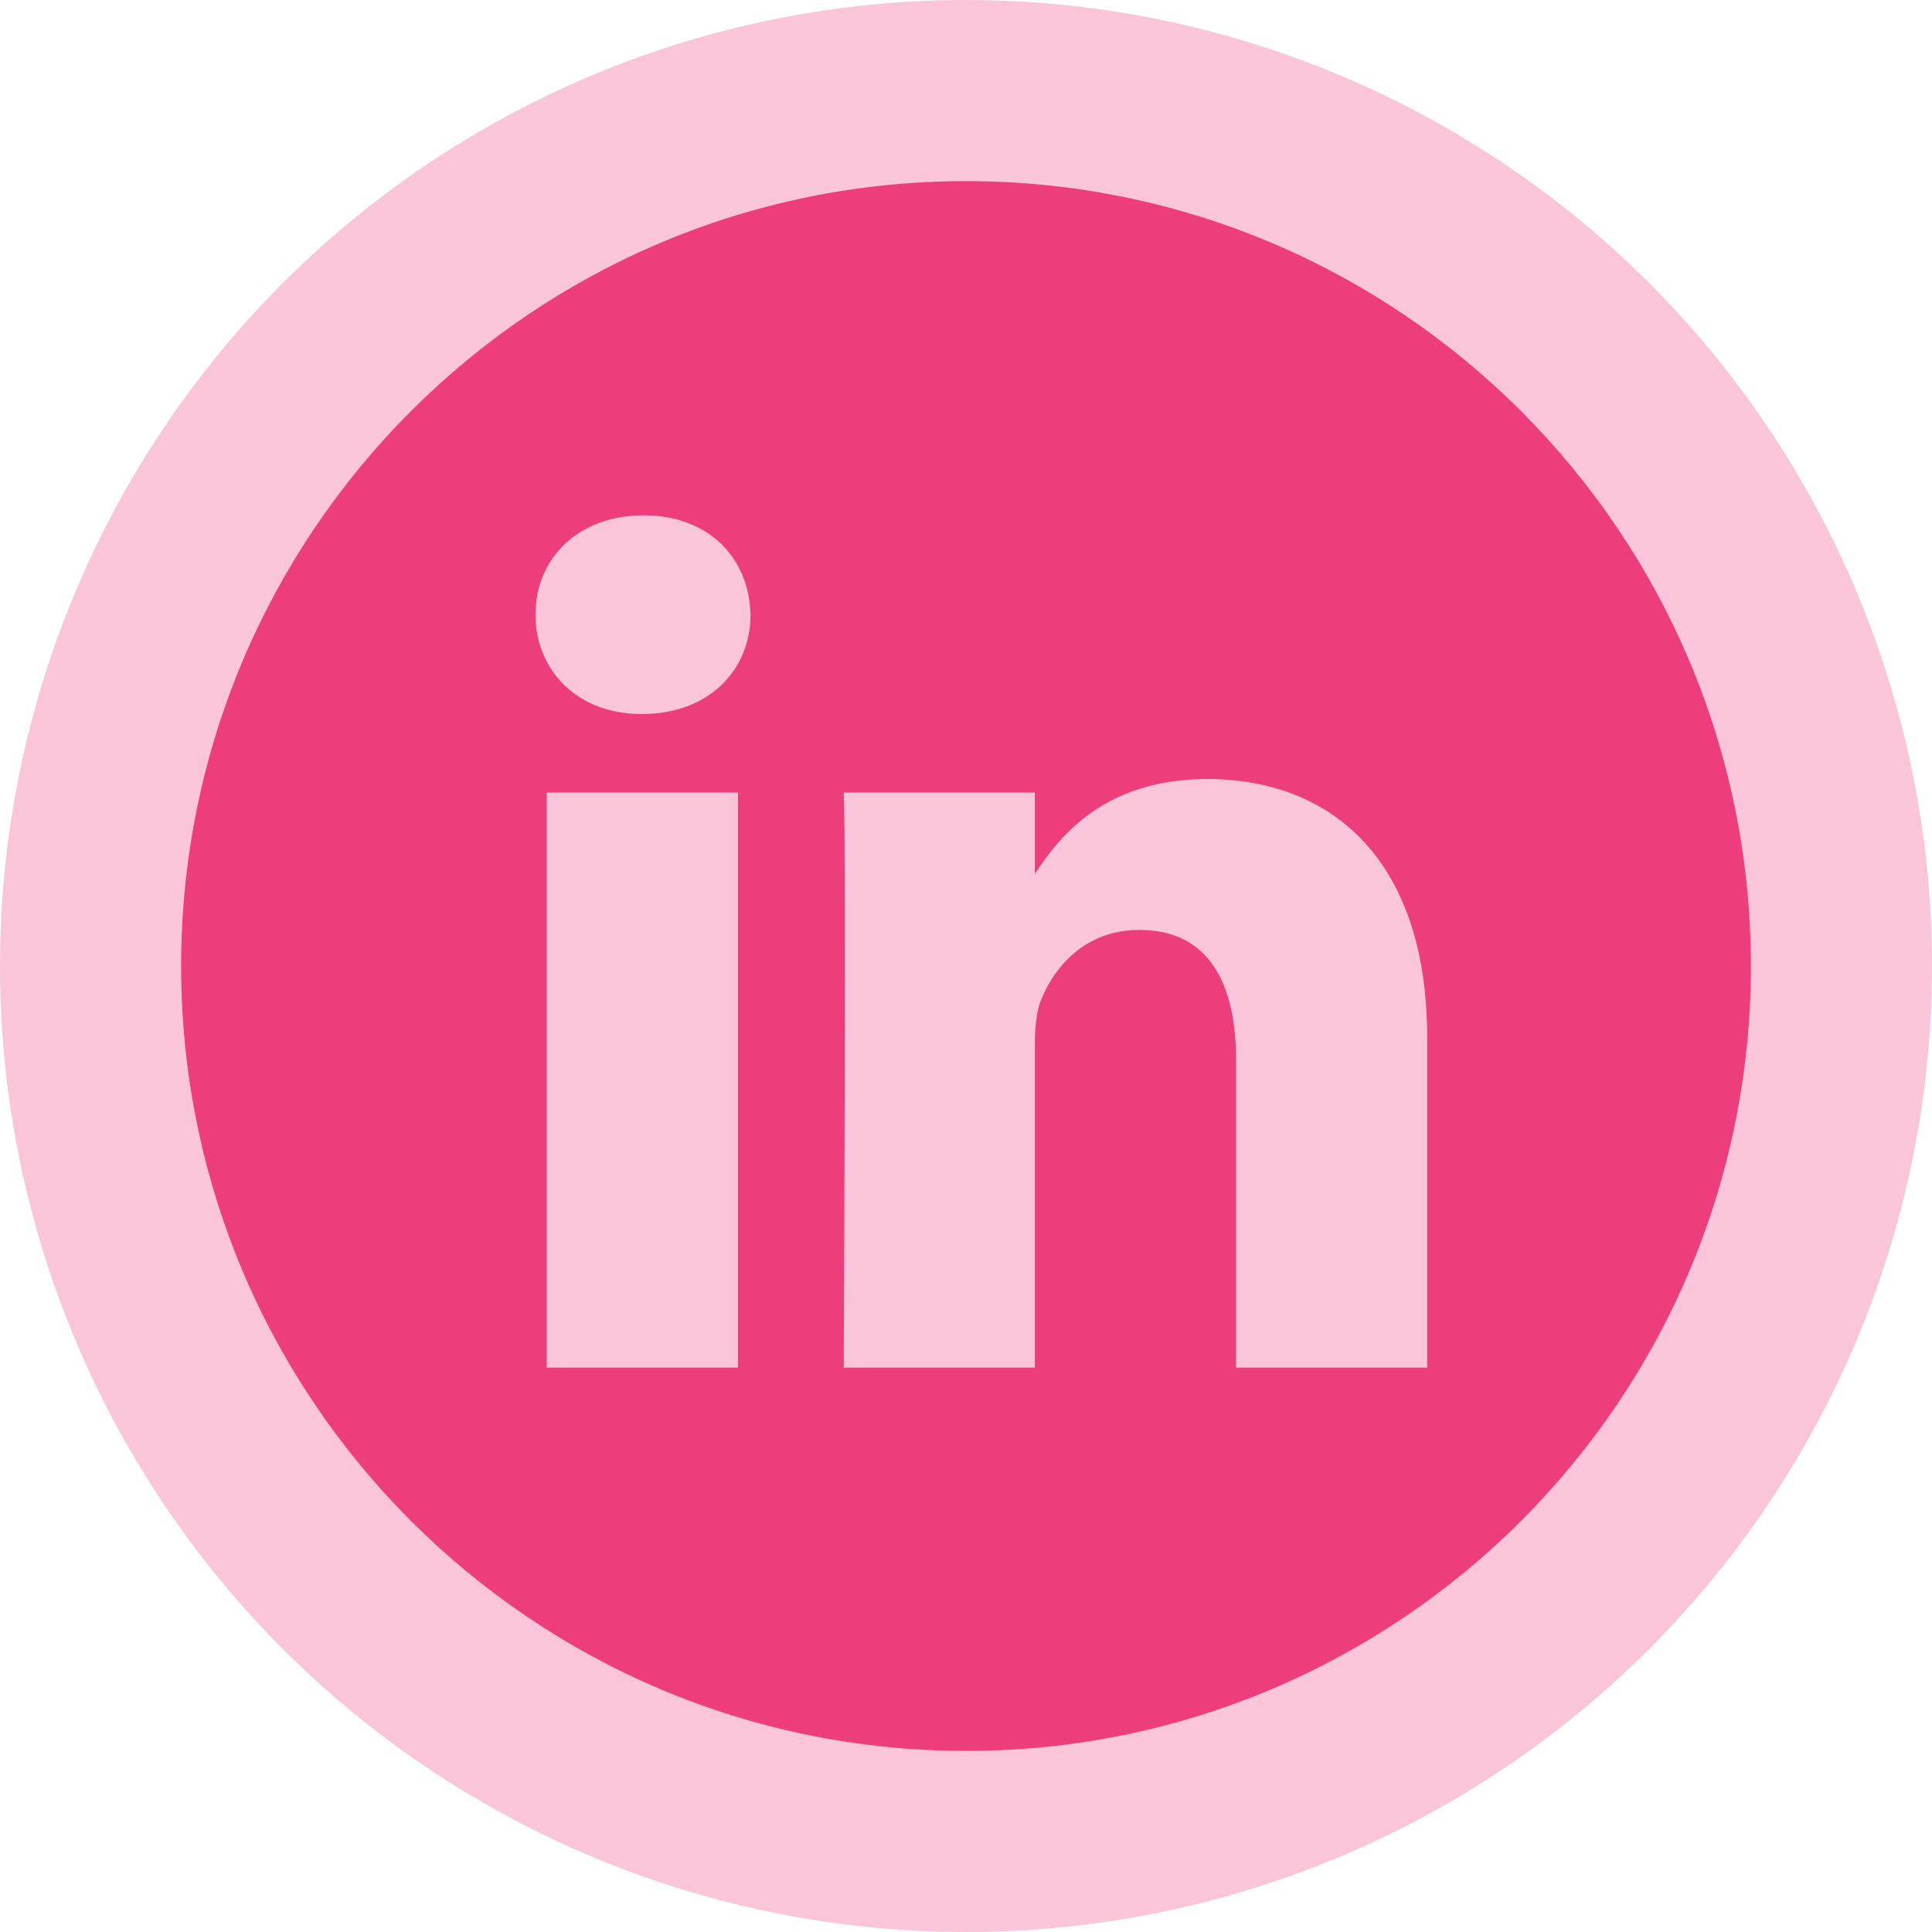
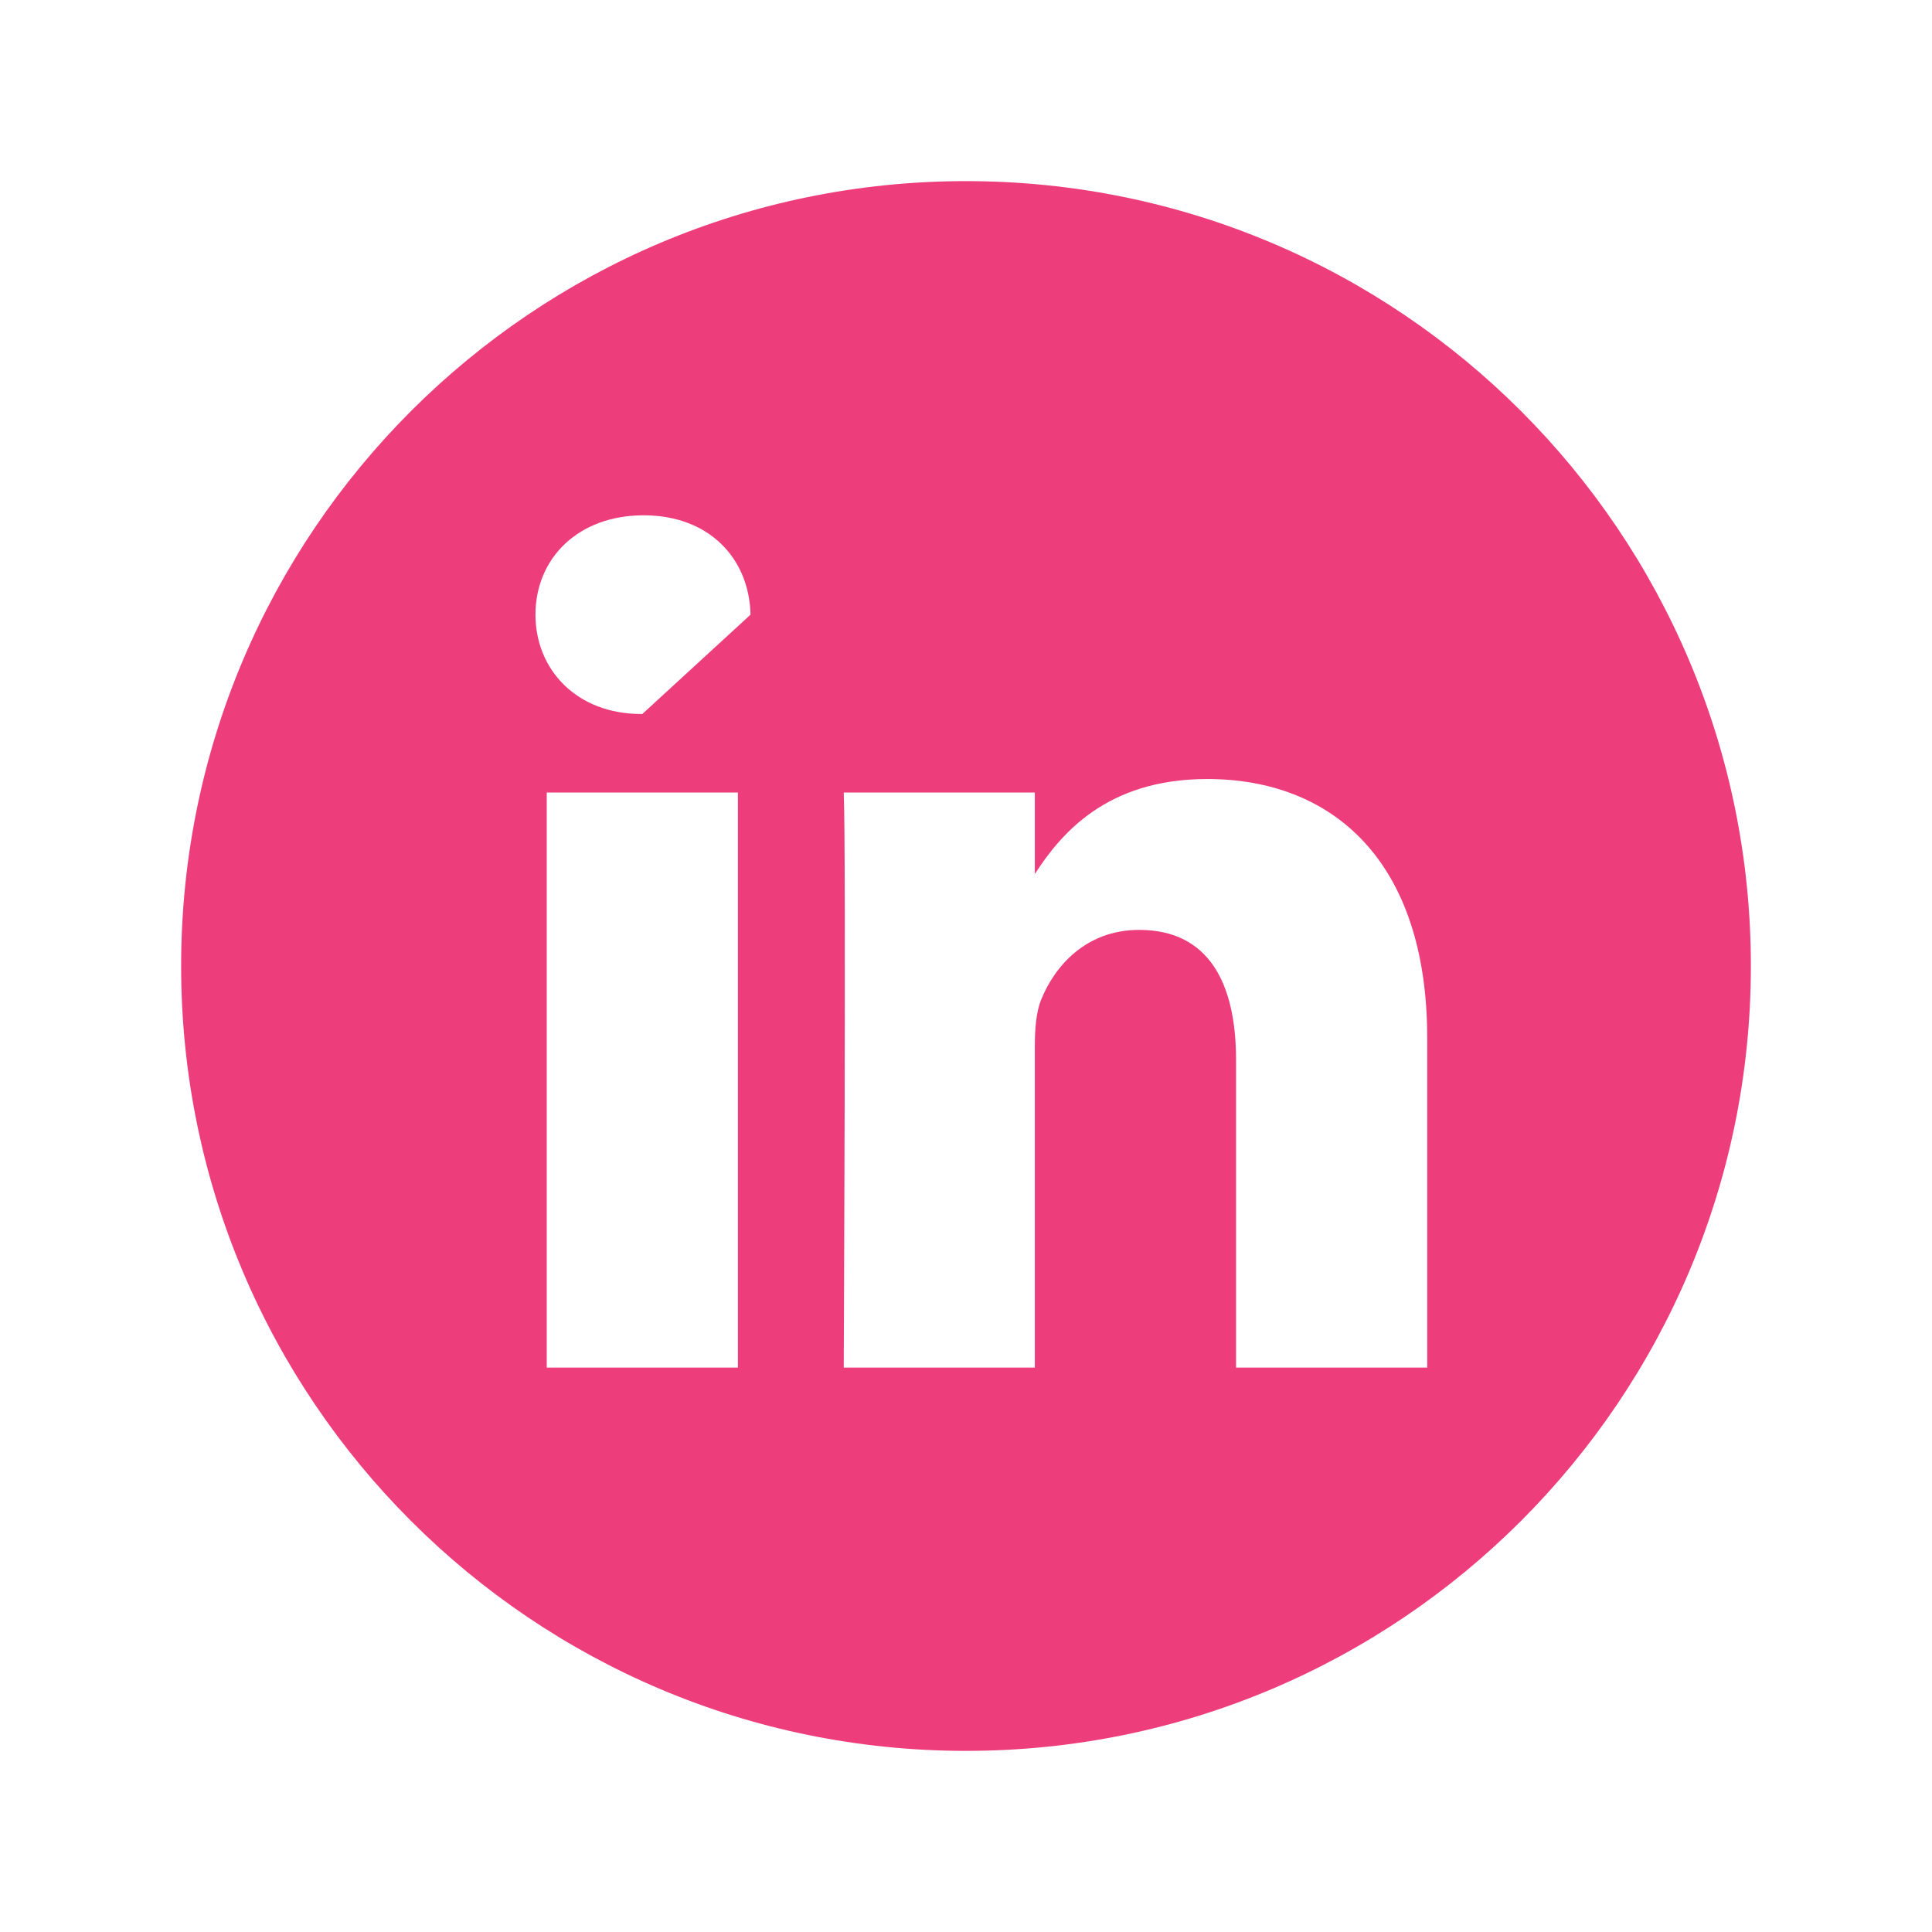
<svg xmlns="http://www.w3.org/2000/svg" width="32" height="32" viewBox="0 0 32 32" fill="none">
-   <circle opacity="0.3" cx="16" cy="16" r="16" fill="#EE3D7B" />
-   <path d="M16 3C8.821 3 3 8.821 3 16C3 23.179 8.821 29 16 29C23.179 29 29 23.179 29 16C29 8.821 23.179 3 16 3ZM12.222 22.652H9.056V13.127H12.222V22.652ZM10.639 11.826H10.619C9.556 11.826 8.869 11.095 8.869 10.181C8.869 9.246 9.577 8.535 10.66 8.535C11.743 8.535 12.41 9.246 12.431 10.181C12.431 11.095 11.743 11.826 10.639 11.826ZM23.639 22.652H20.473V17.557C20.473 16.276 20.015 15.402 18.869 15.402C17.994 15.402 17.473 15.992 17.244 16.56C17.161 16.764 17.14 17.048 17.14 17.333V22.652H13.975C13.975 22.652 14.016 14.021 13.975 13.127H17.14V14.476C17.561 13.827 18.314 12.903 19.994 12.903C22.077 12.903 23.639 14.265 23.639 17.191V22.652Z" fill="#EE3D7B" />
+   <path d="M16 3C8.821 3 3 8.821 3 16C3 23.179 8.821 29 16 29C23.179 29 29 23.179 29 16C29 8.821 23.179 3 16 3ZM12.222 22.652H9.056V13.127H12.222V22.652ZM10.639 11.826H10.619C9.556 11.826 8.869 11.095 8.869 10.181C8.869 9.246 9.577 8.535 10.66 8.535C11.743 8.535 12.41 9.246 12.431 10.181ZM23.639 22.652H20.473V17.557C20.473 16.276 20.015 15.402 18.869 15.402C17.994 15.402 17.473 15.992 17.244 16.56C17.161 16.764 17.14 17.048 17.14 17.333V22.652H13.975C13.975 22.652 14.016 14.021 13.975 13.127H17.14V14.476C17.561 13.827 18.314 12.903 19.994 12.903C22.077 12.903 23.639 14.265 23.639 17.191V22.652Z" fill="#EE3D7B" />
</svg>